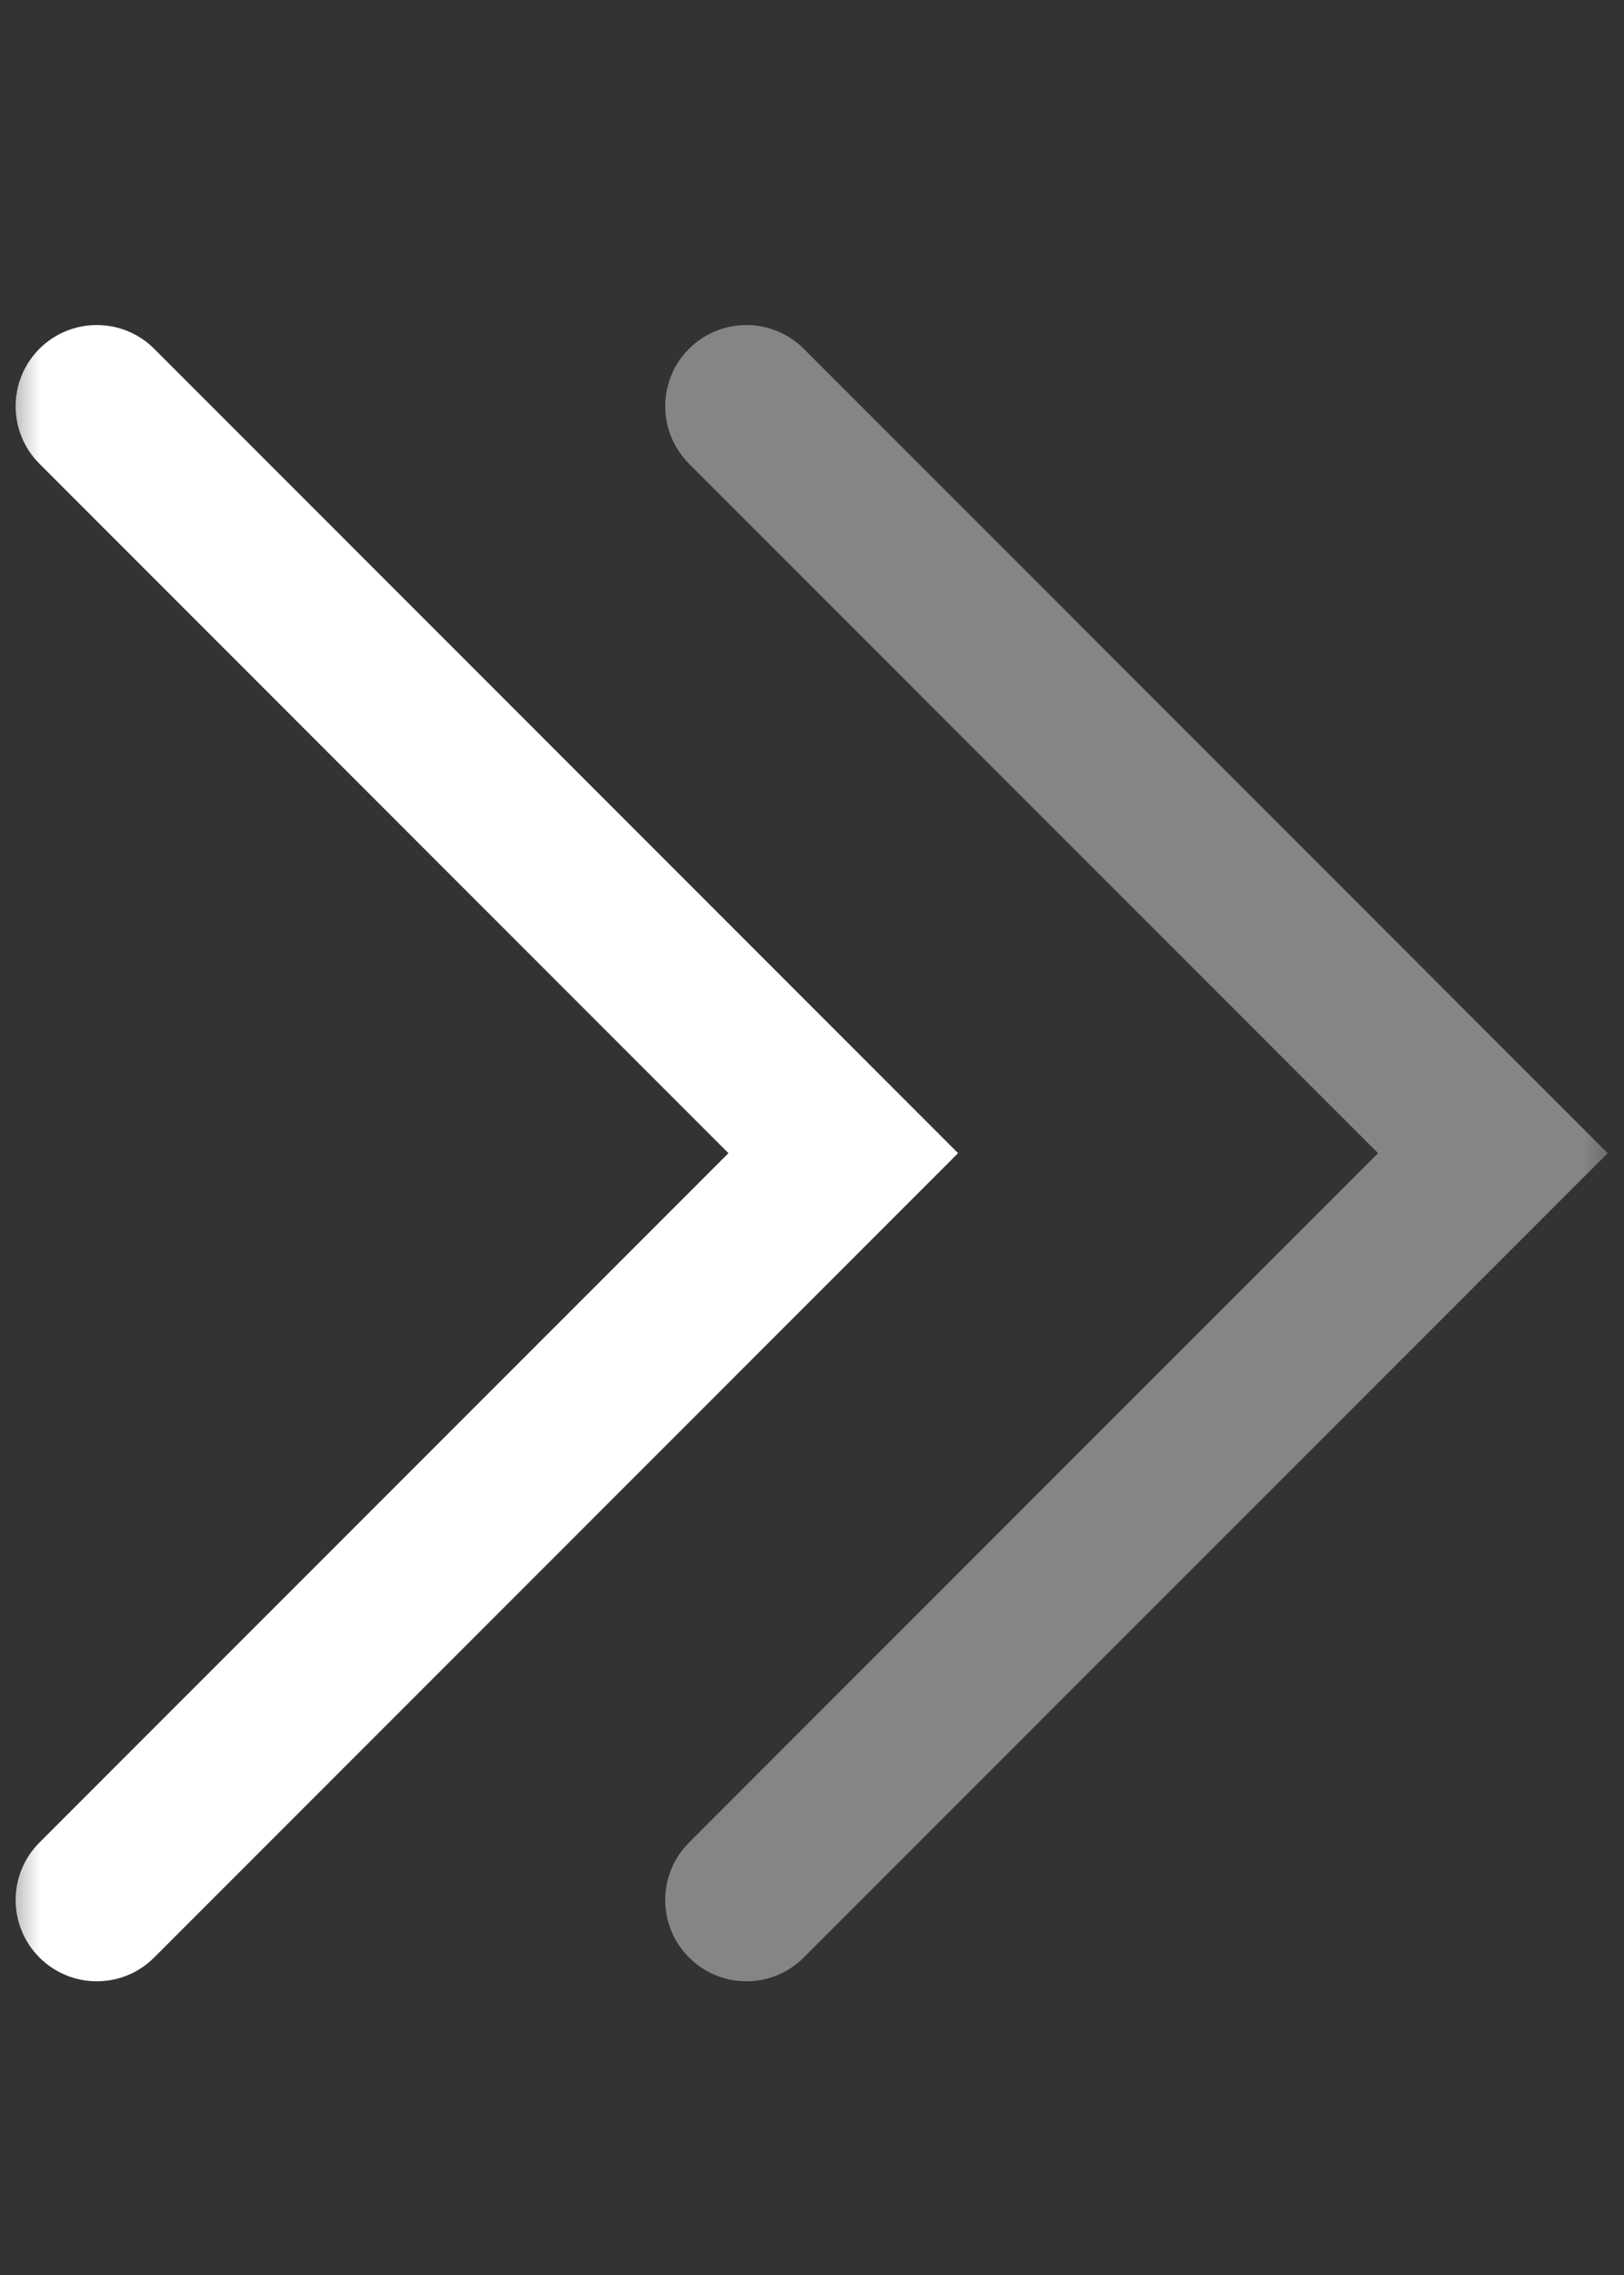
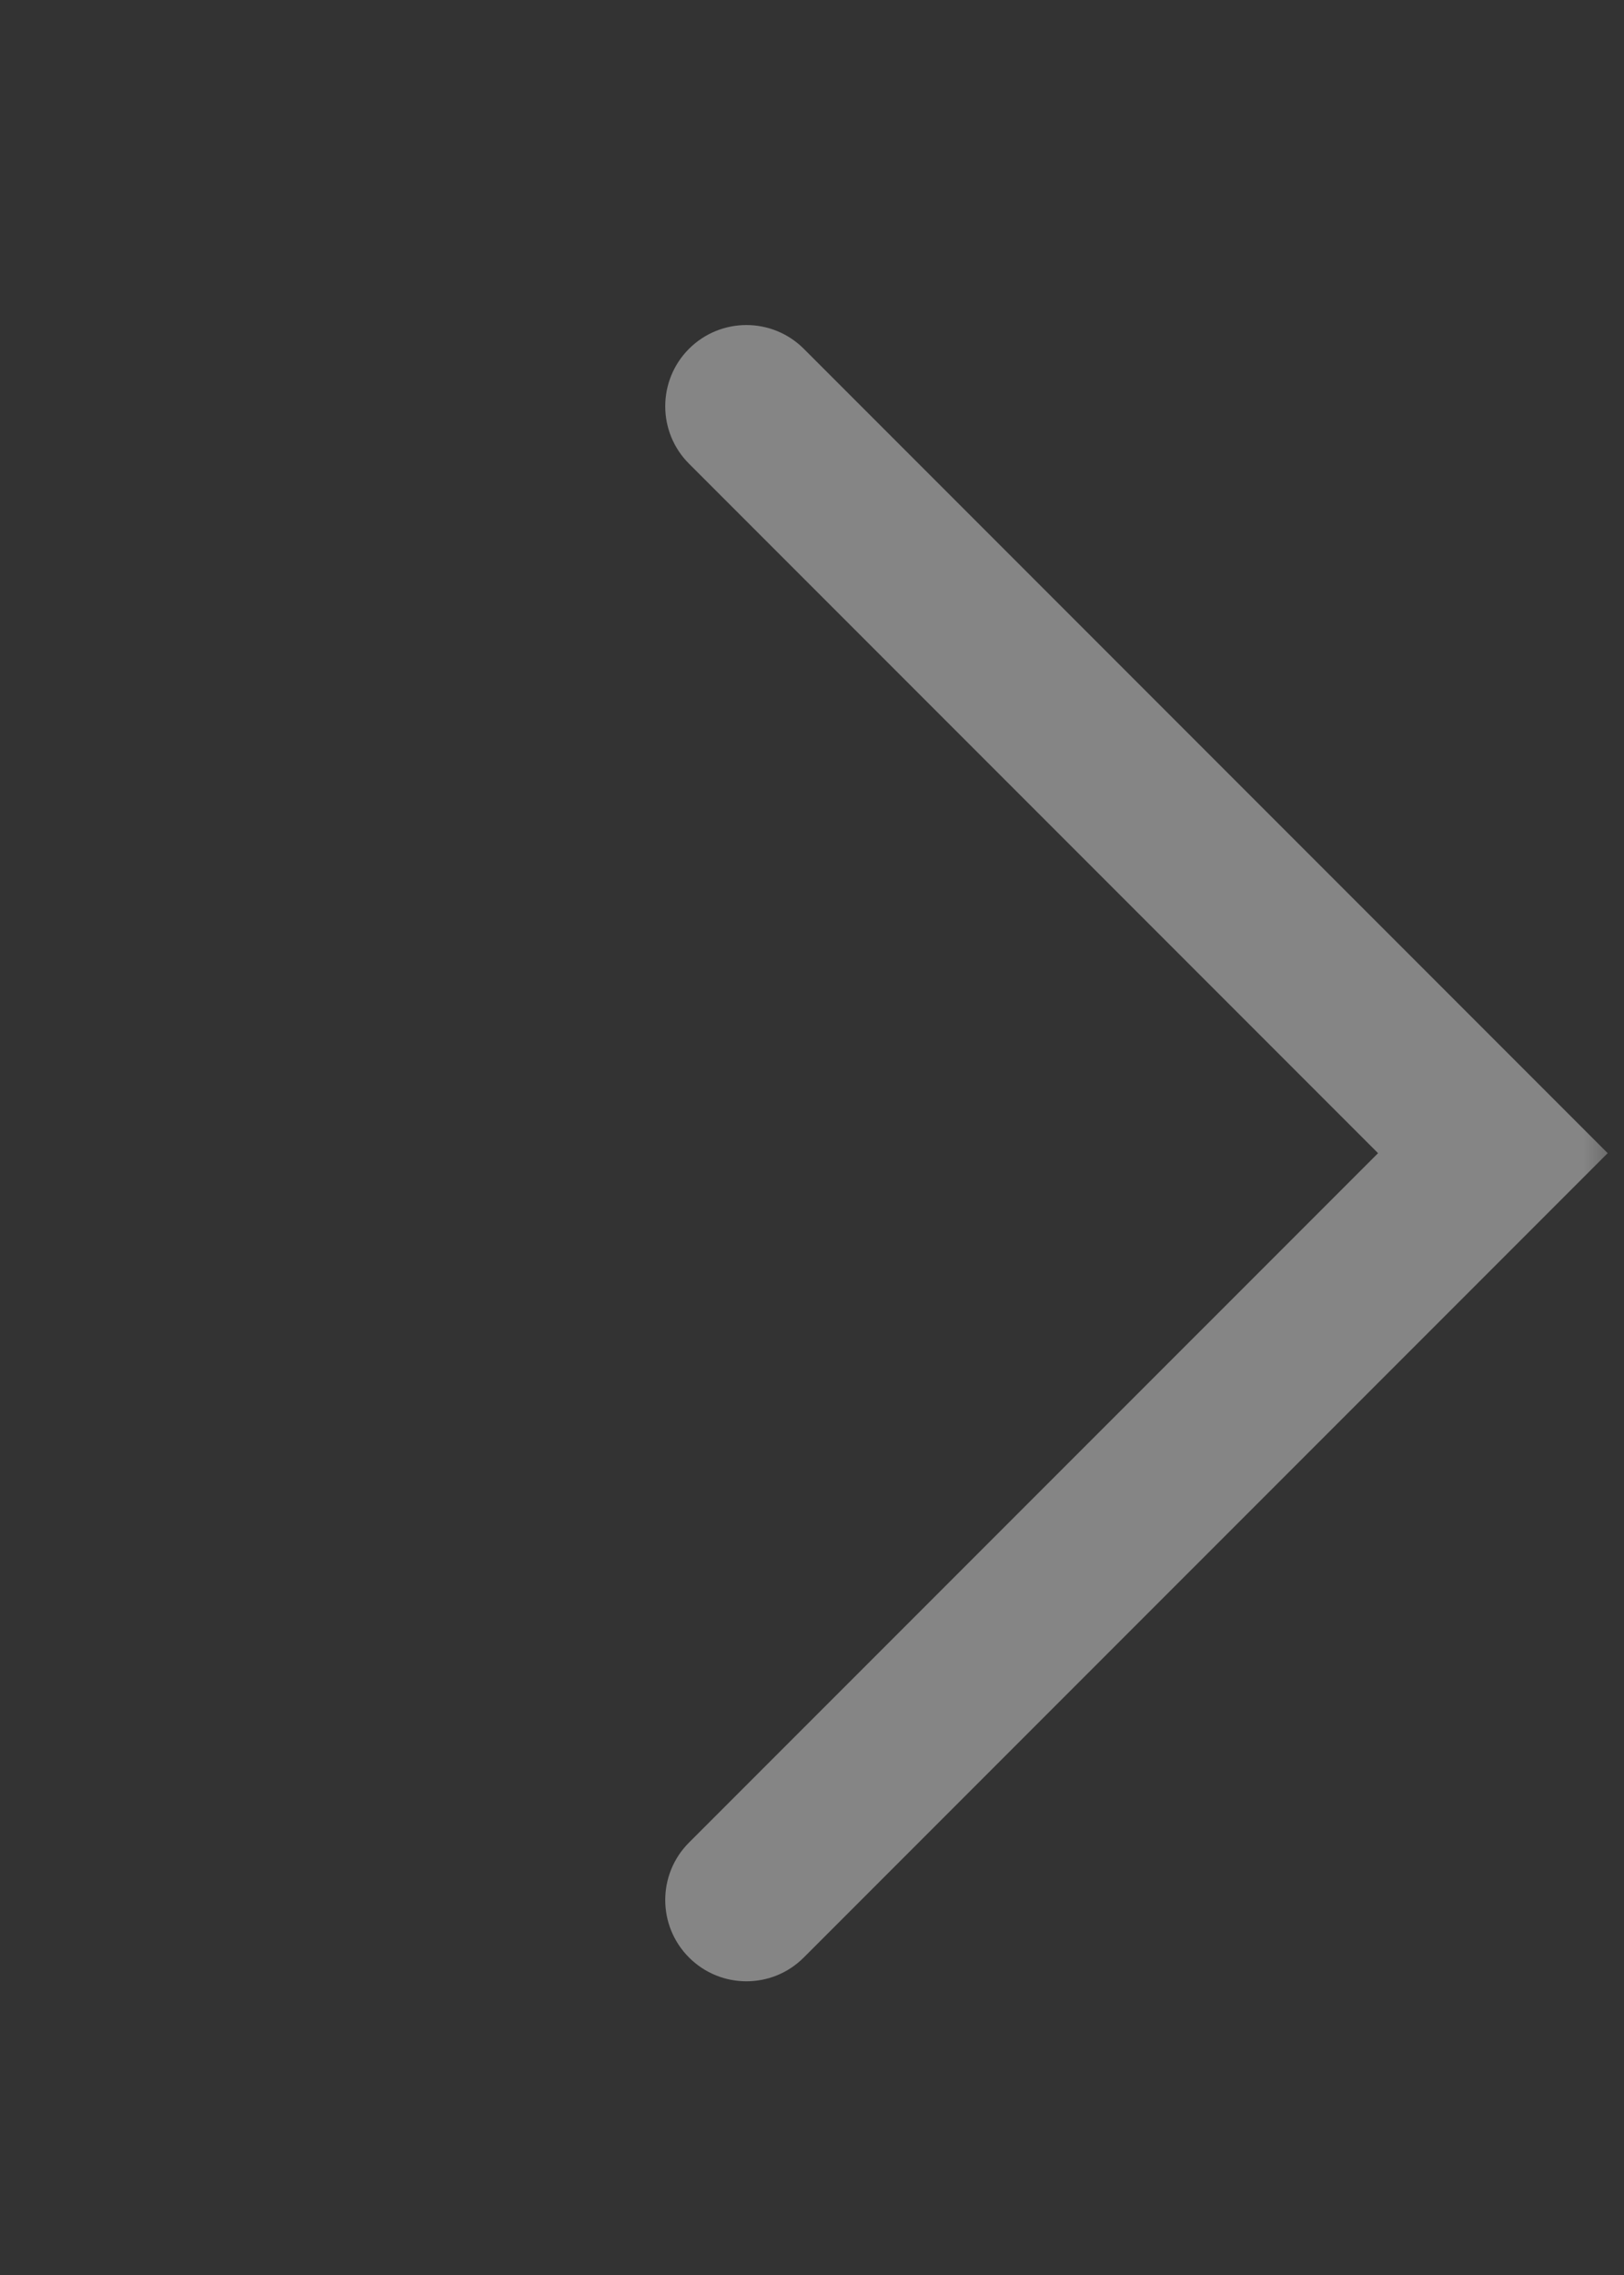
<svg xmlns="http://www.w3.org/2000/svg" width="20" height="28" viewBox="0 0 20 28" fill="none">
  <rect x="0" y="0" width="20" height="28" fill="#333333" stroke="none" />
  <mask id="mask0_143_5560" style="mask-type:alpha" maskUnits="userSpaceOnUse" x="0" y="0" width="20" height="28">
    <rect width="28" height="20" transform="matrix(4.37114e-08 1 1 -4.37114e-08 0 0)" fill="#D9D9D9" />
  </mask>
  <g mask="url(#mask0_143_5560)">
    <path fill-rule="evenodd" clip-rule="evenodd" d="M8.485 4.293C8.095 4.684 8.095 5.317 8.485 5.707L16.971 14.193L8.485 22.678C8.095 23.068 8.095 23.701 8.485 24.092C8.876 24.483 9.509 24.483 9.899 24.092L19.799 14.193L9.899 4.293C9.509 3.903 8.876 3.903 8.485 4.293Z" fill="white" fill-opacity="0.4" />
-     <path fill-rule="evenodd" clip-rule="evenodd" d="M0.485 4.293C0.095 4.684 0.095 5.317 0.485 5.707L8.971 14.193L0.485 22.678C0.095 23.068 0.095 23.701 0.485 24.092C0.876 24.483 1.509 24.483 1.899 24.092L11.799 14.193L1.899 4.293C1.509 3.903 0.876 3.903 0.485 4.293Z" fill="white" />
  </g>
</svg>